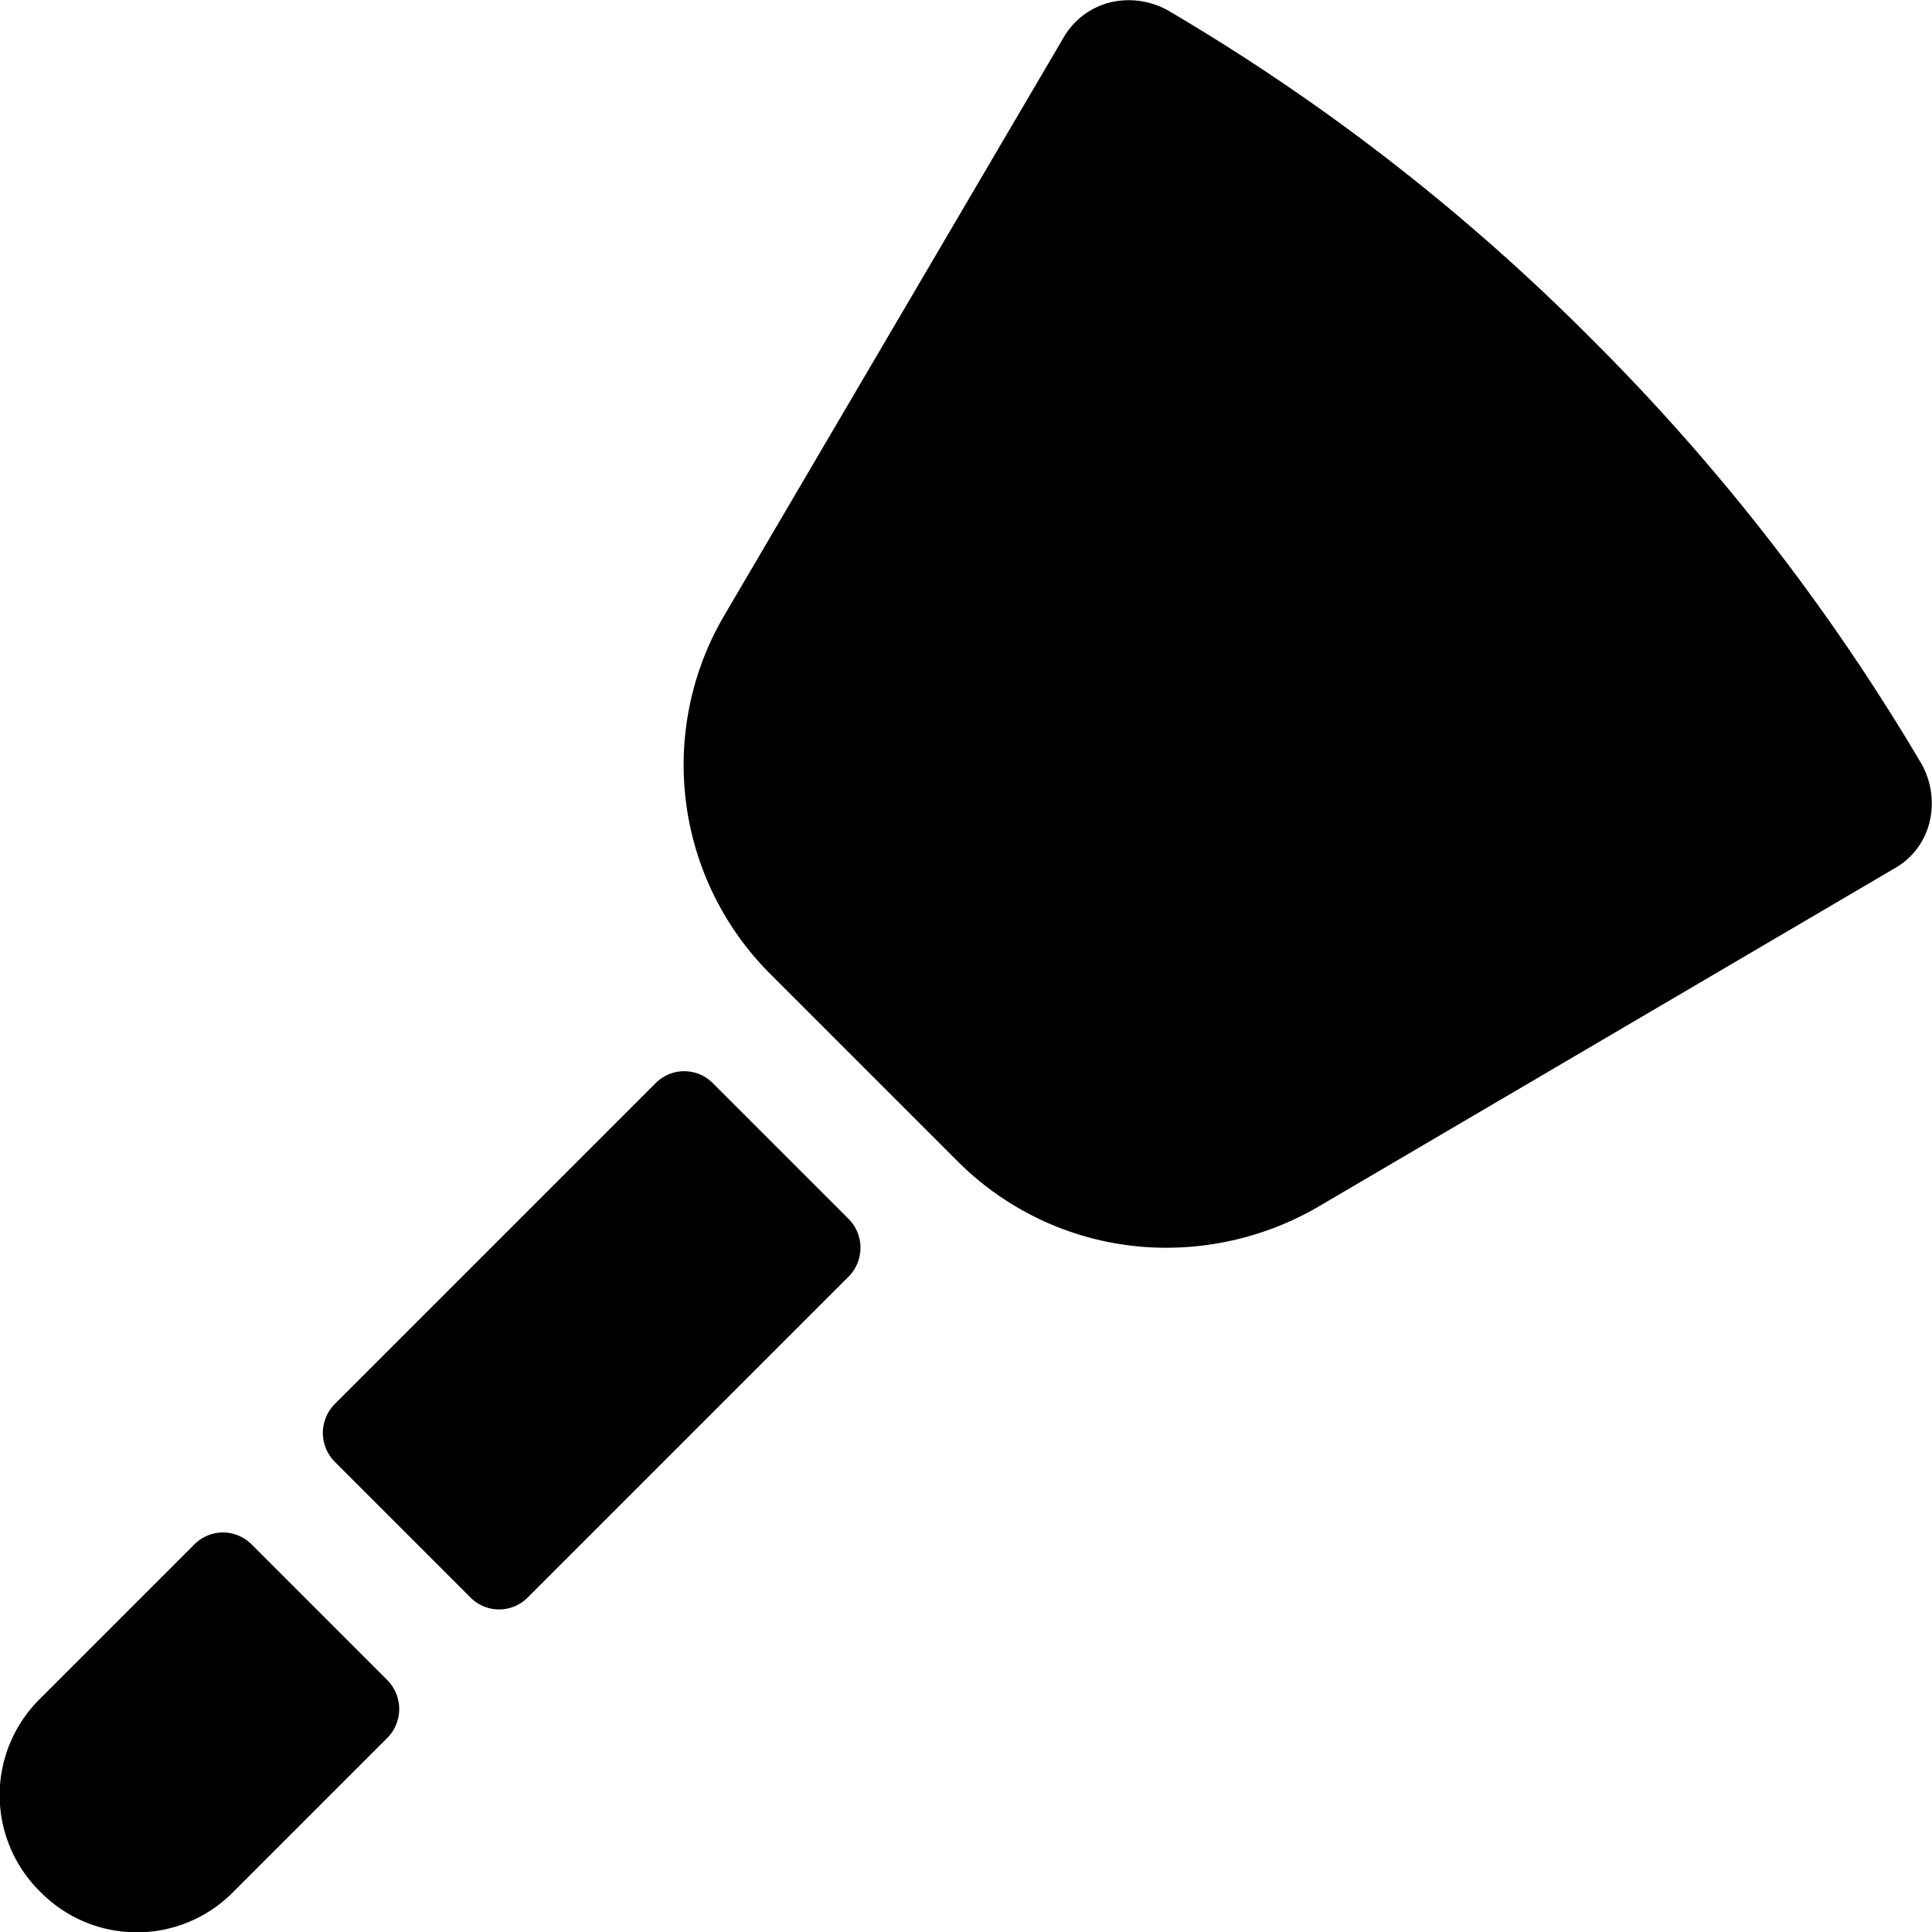
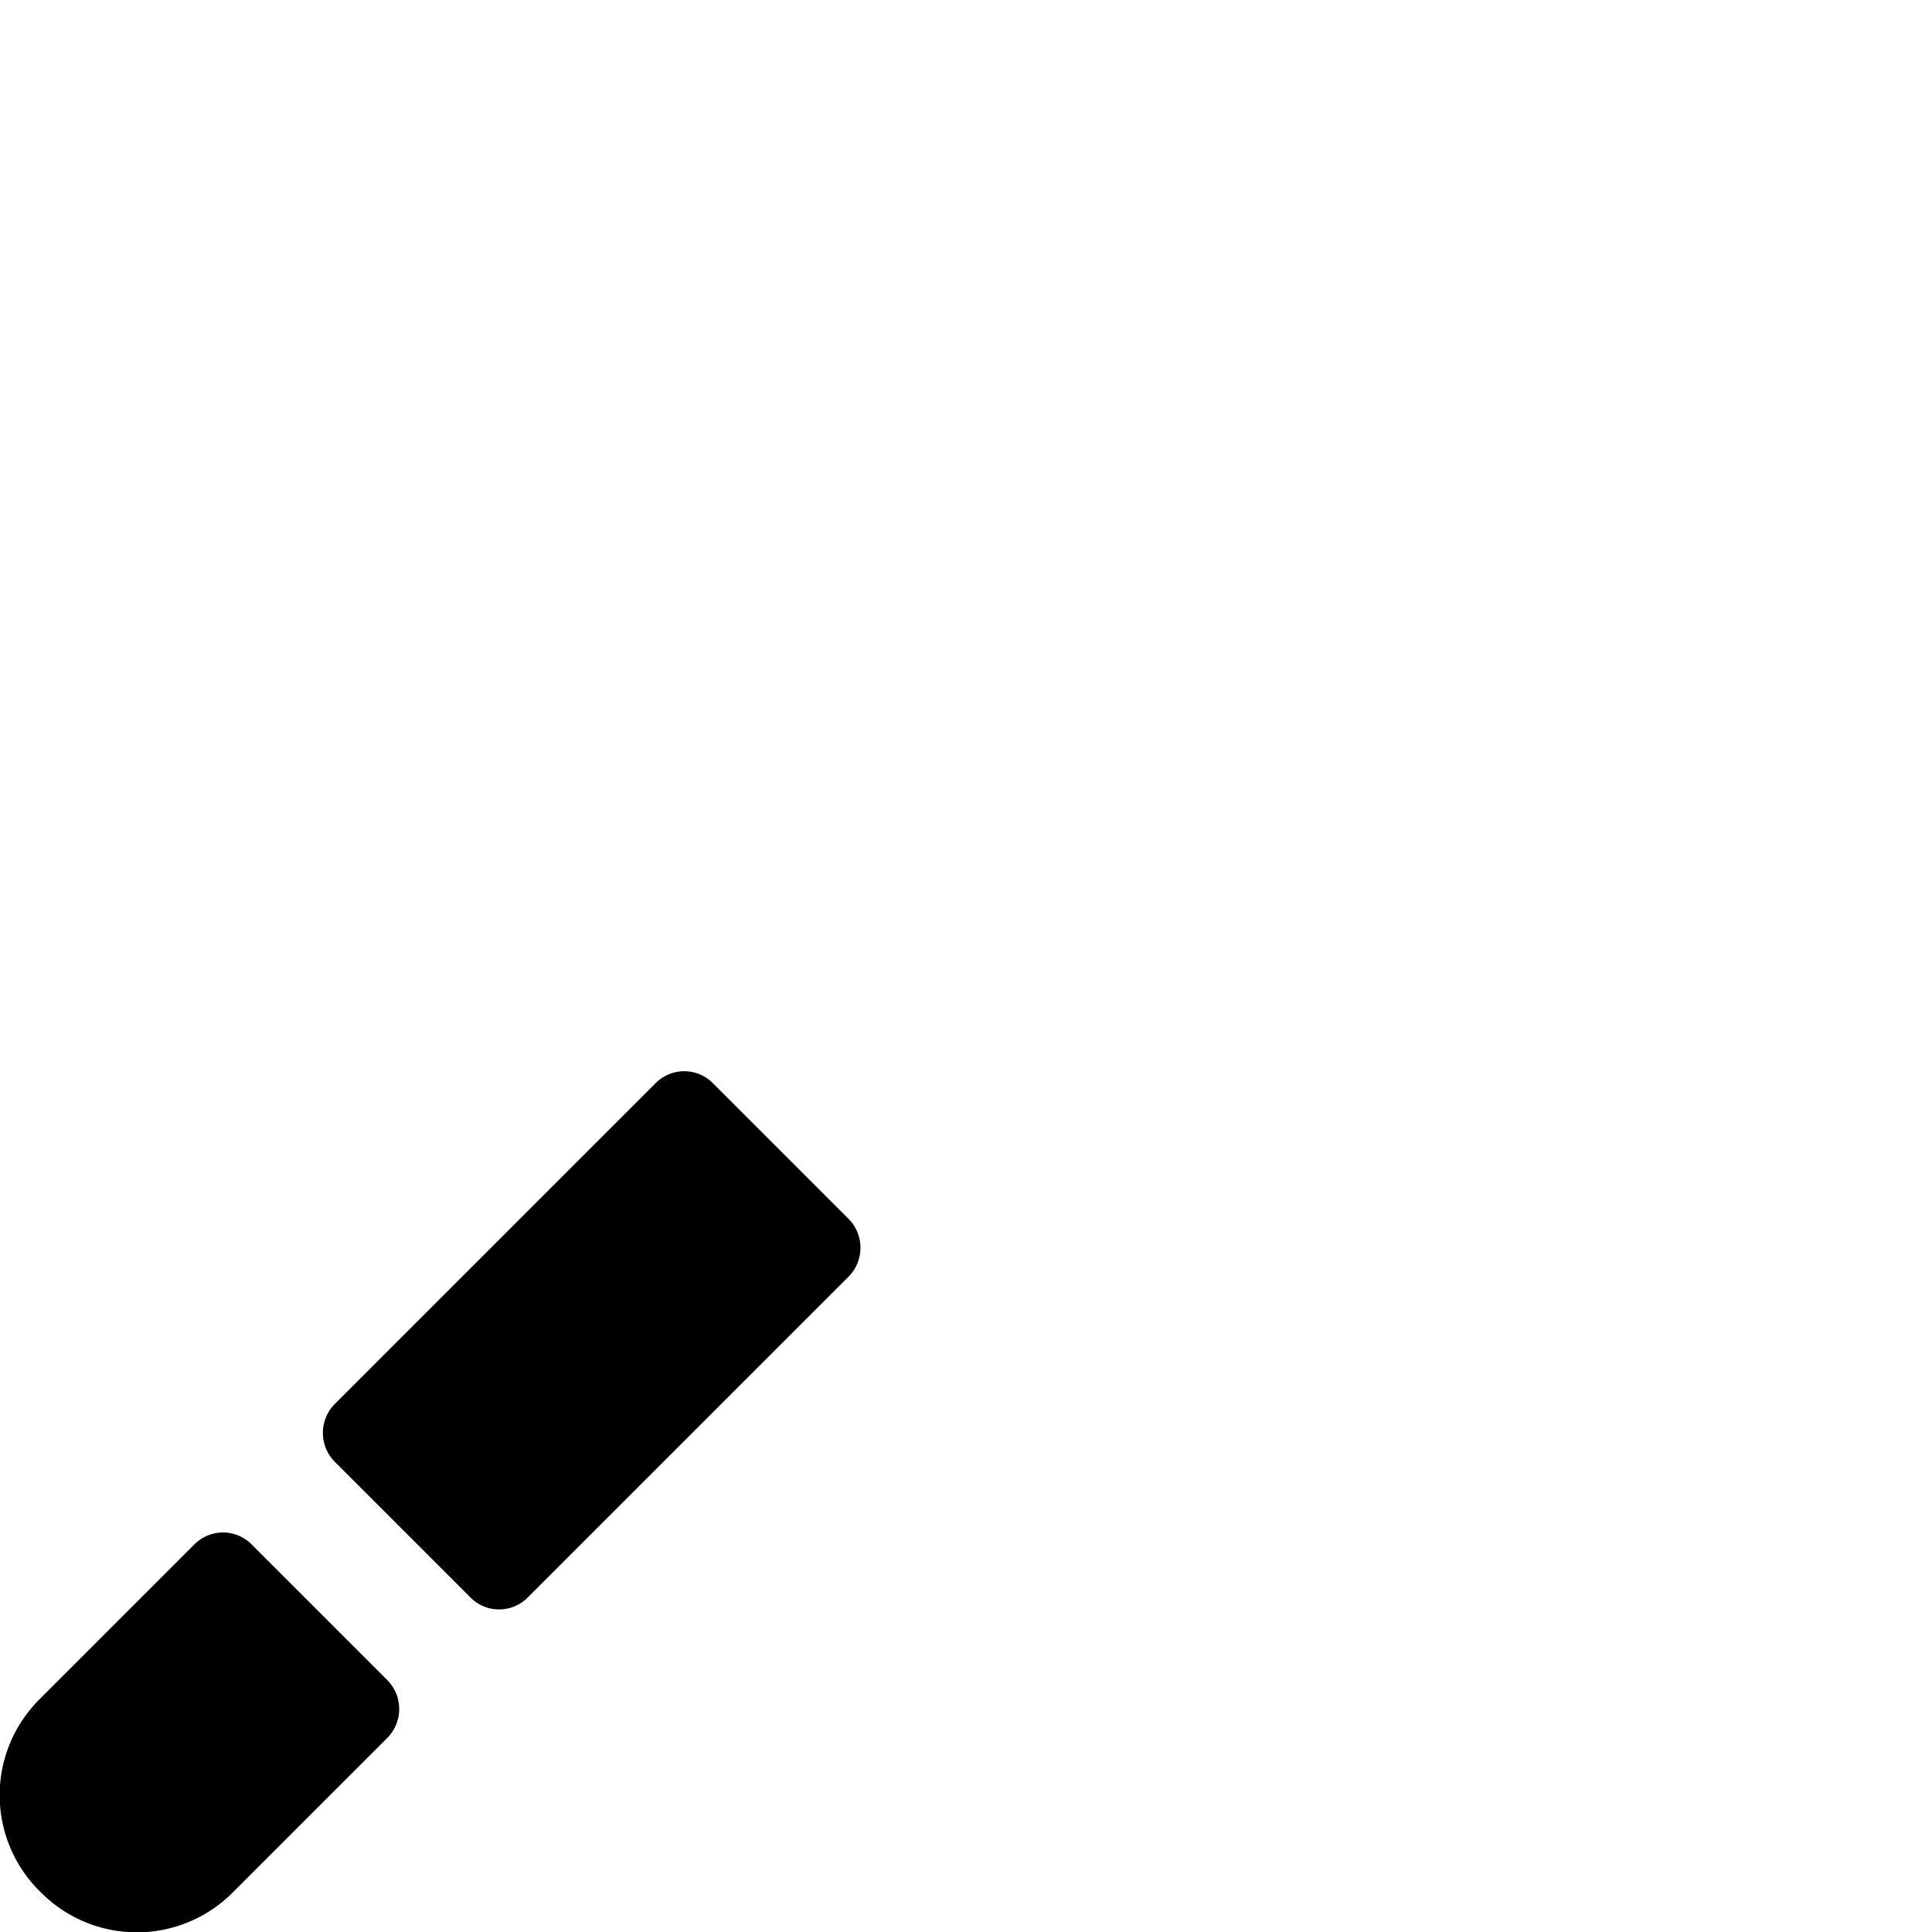
<svg xmlns="http://www.w3.org/2000/svg" viewBox="0 0 24 24">
  <g>
-     <path d="M23.53 10.79a0.9 0.9 0 0 0 0.44 -0.58 1 1 0 0 0 -0.1 -0.72 26.33 26.33 0 0 0 -4.09 -5.27A26 26 0 0 0 14.51 0.13a1 1 0 0 0 -0.72 -0.1 0.93 0.93 0 0 0 -0.58 0.44L9 7.64a3.67 3.67 0 0 0 0.56 4.45l2.34 2.34a3.66 3.66 0 0 0 2.6 1.07 3.76 3.76 0 0 0 1.86 -0.5Z" fill="#000000" stroke-width="1" />
    <g>
      <path d="M3.12 19.18a0.5 0.5 0 0 0 -0.7 0L0.5 21.1a1.68 1.68 0 0 0 0 2.4 1.68 1.68 0 0 0 2.4 0l1.92 -1.92a0.51 0.51 0 0 0 0 -0.7Z" fill="#000000" stroke-width="1" />
      <path d="M10.55 15.85a0.51 0.51 0 0 0 0 -0.7l-1.7 -1.7a0.5 0.5 0 0 0 -0.7 0l-4 4a0.51 0.51 0 0 0 0 0.7l1.7 1.7a0.5 0.5 0 0 0 0.7 0Z" fill="#000000" stroke-width="1" />
    </g>
  </g>
</svg>